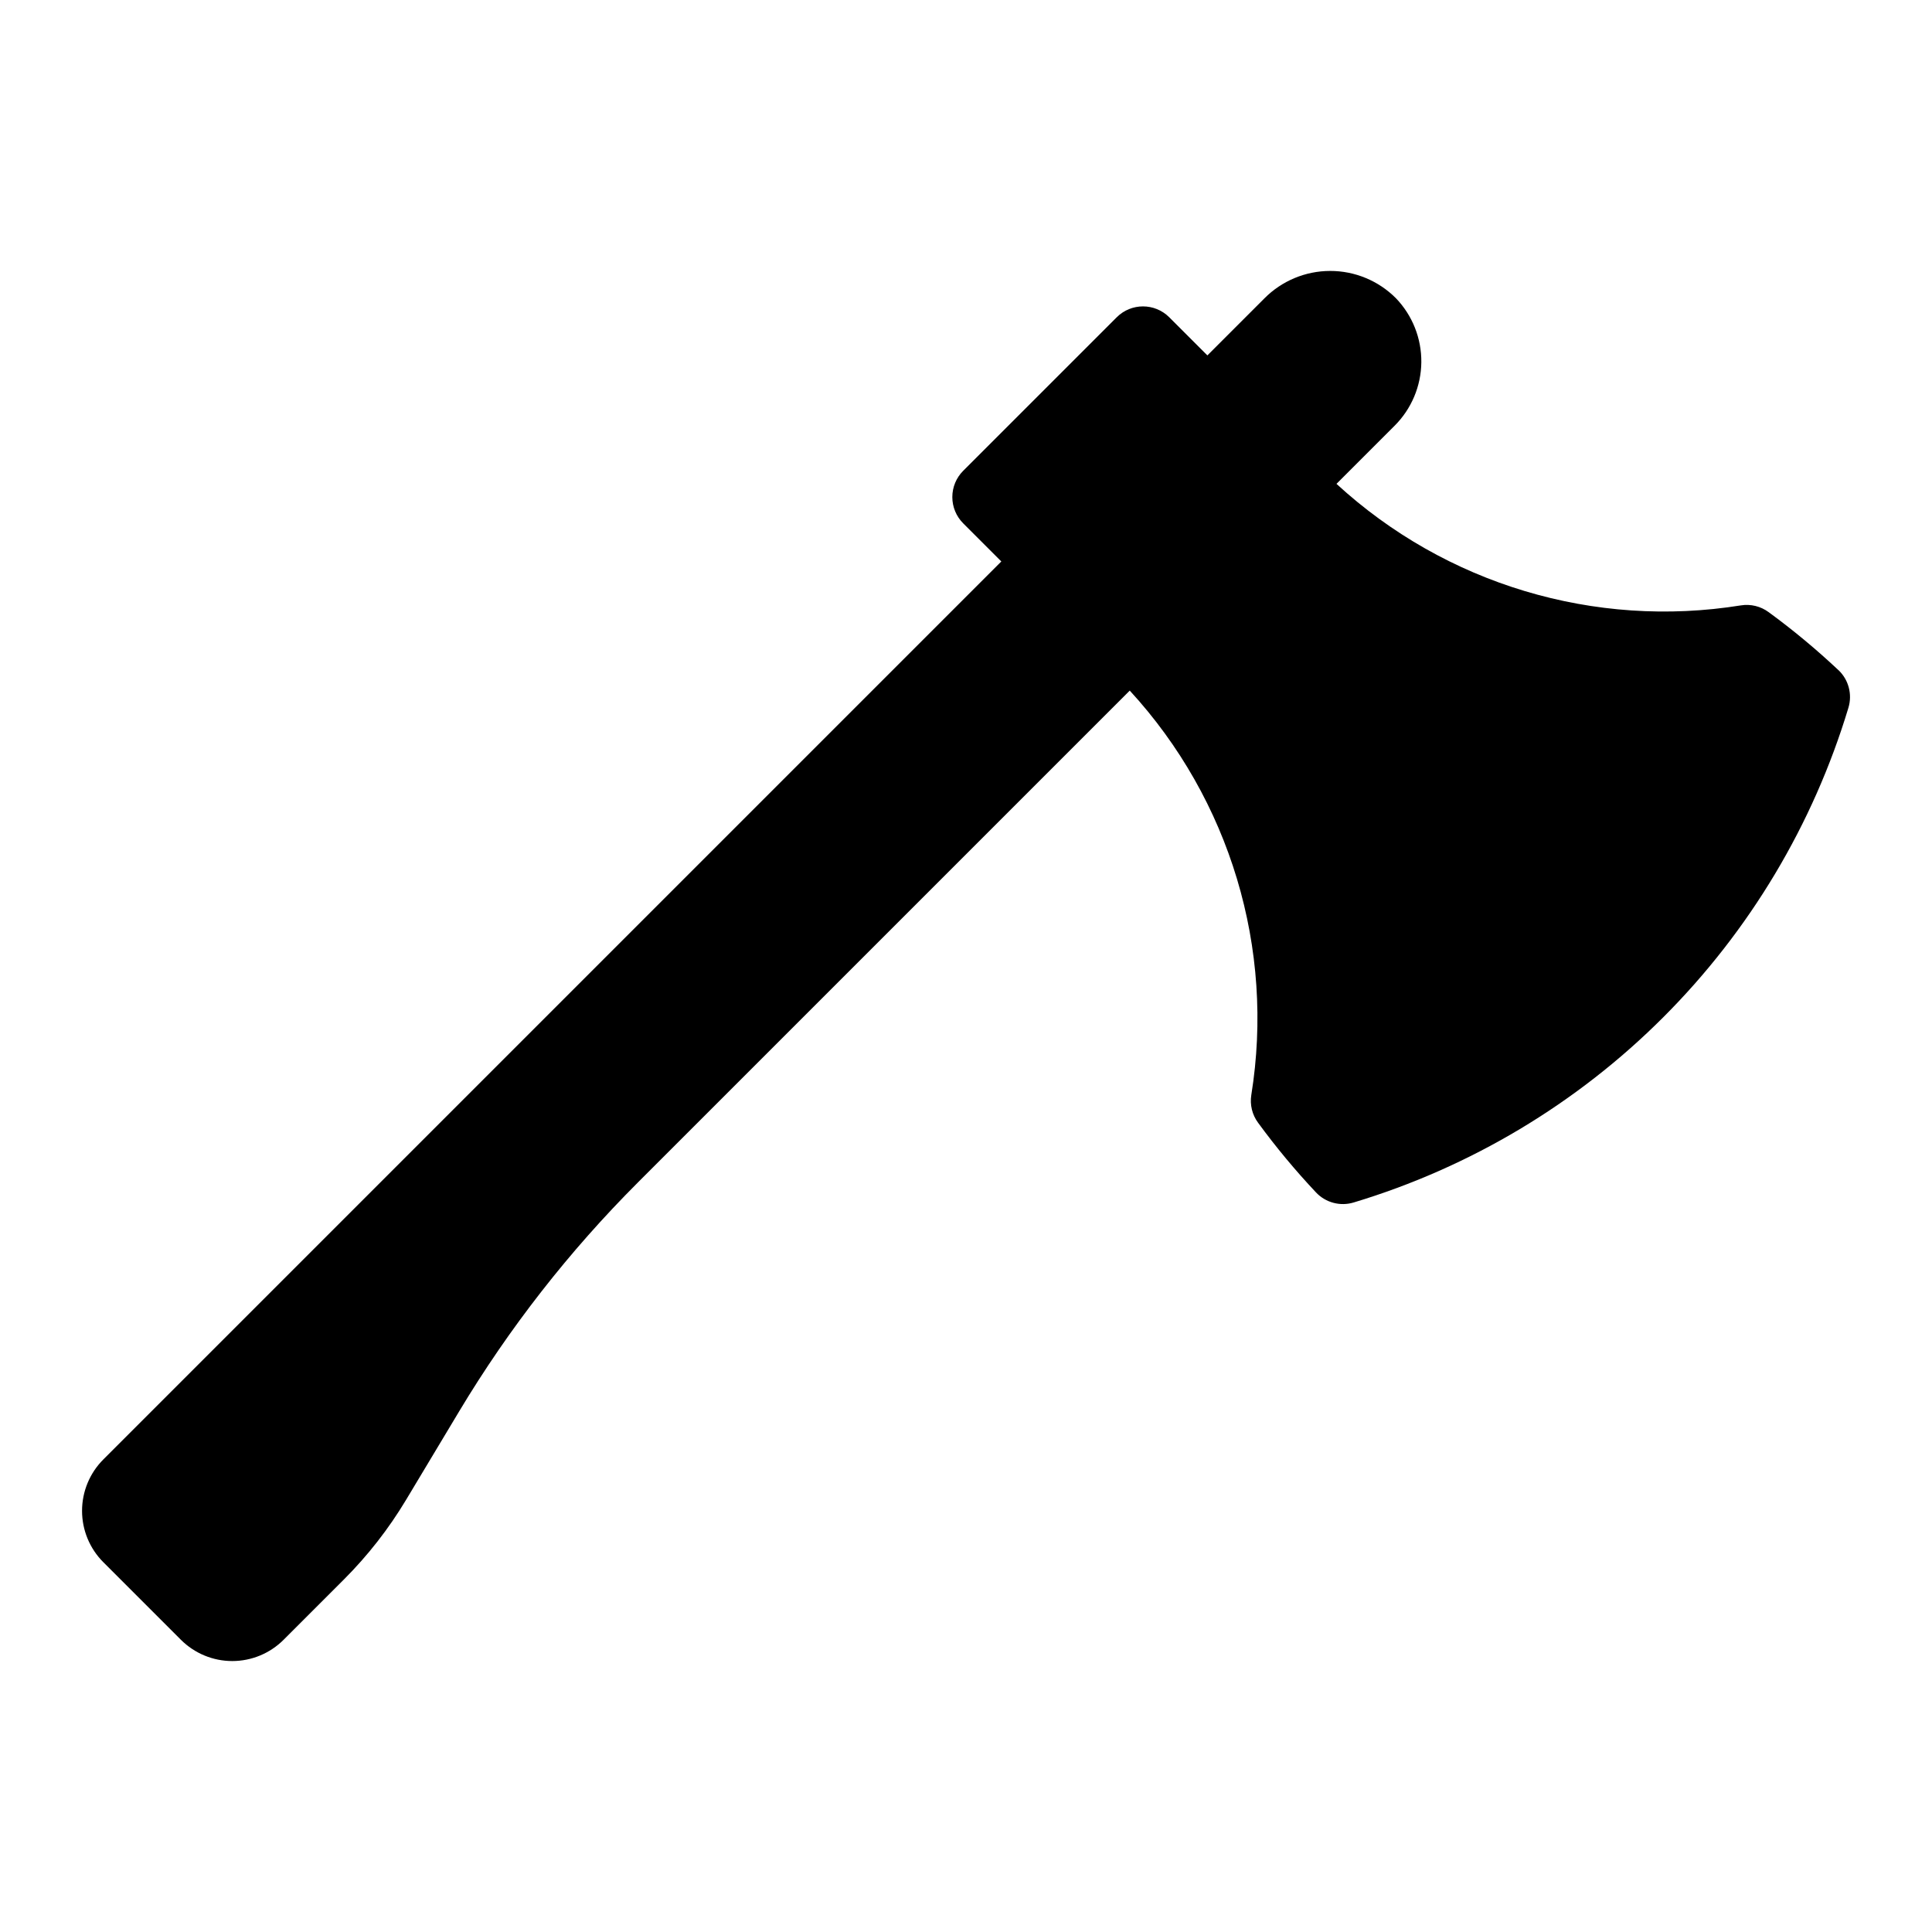
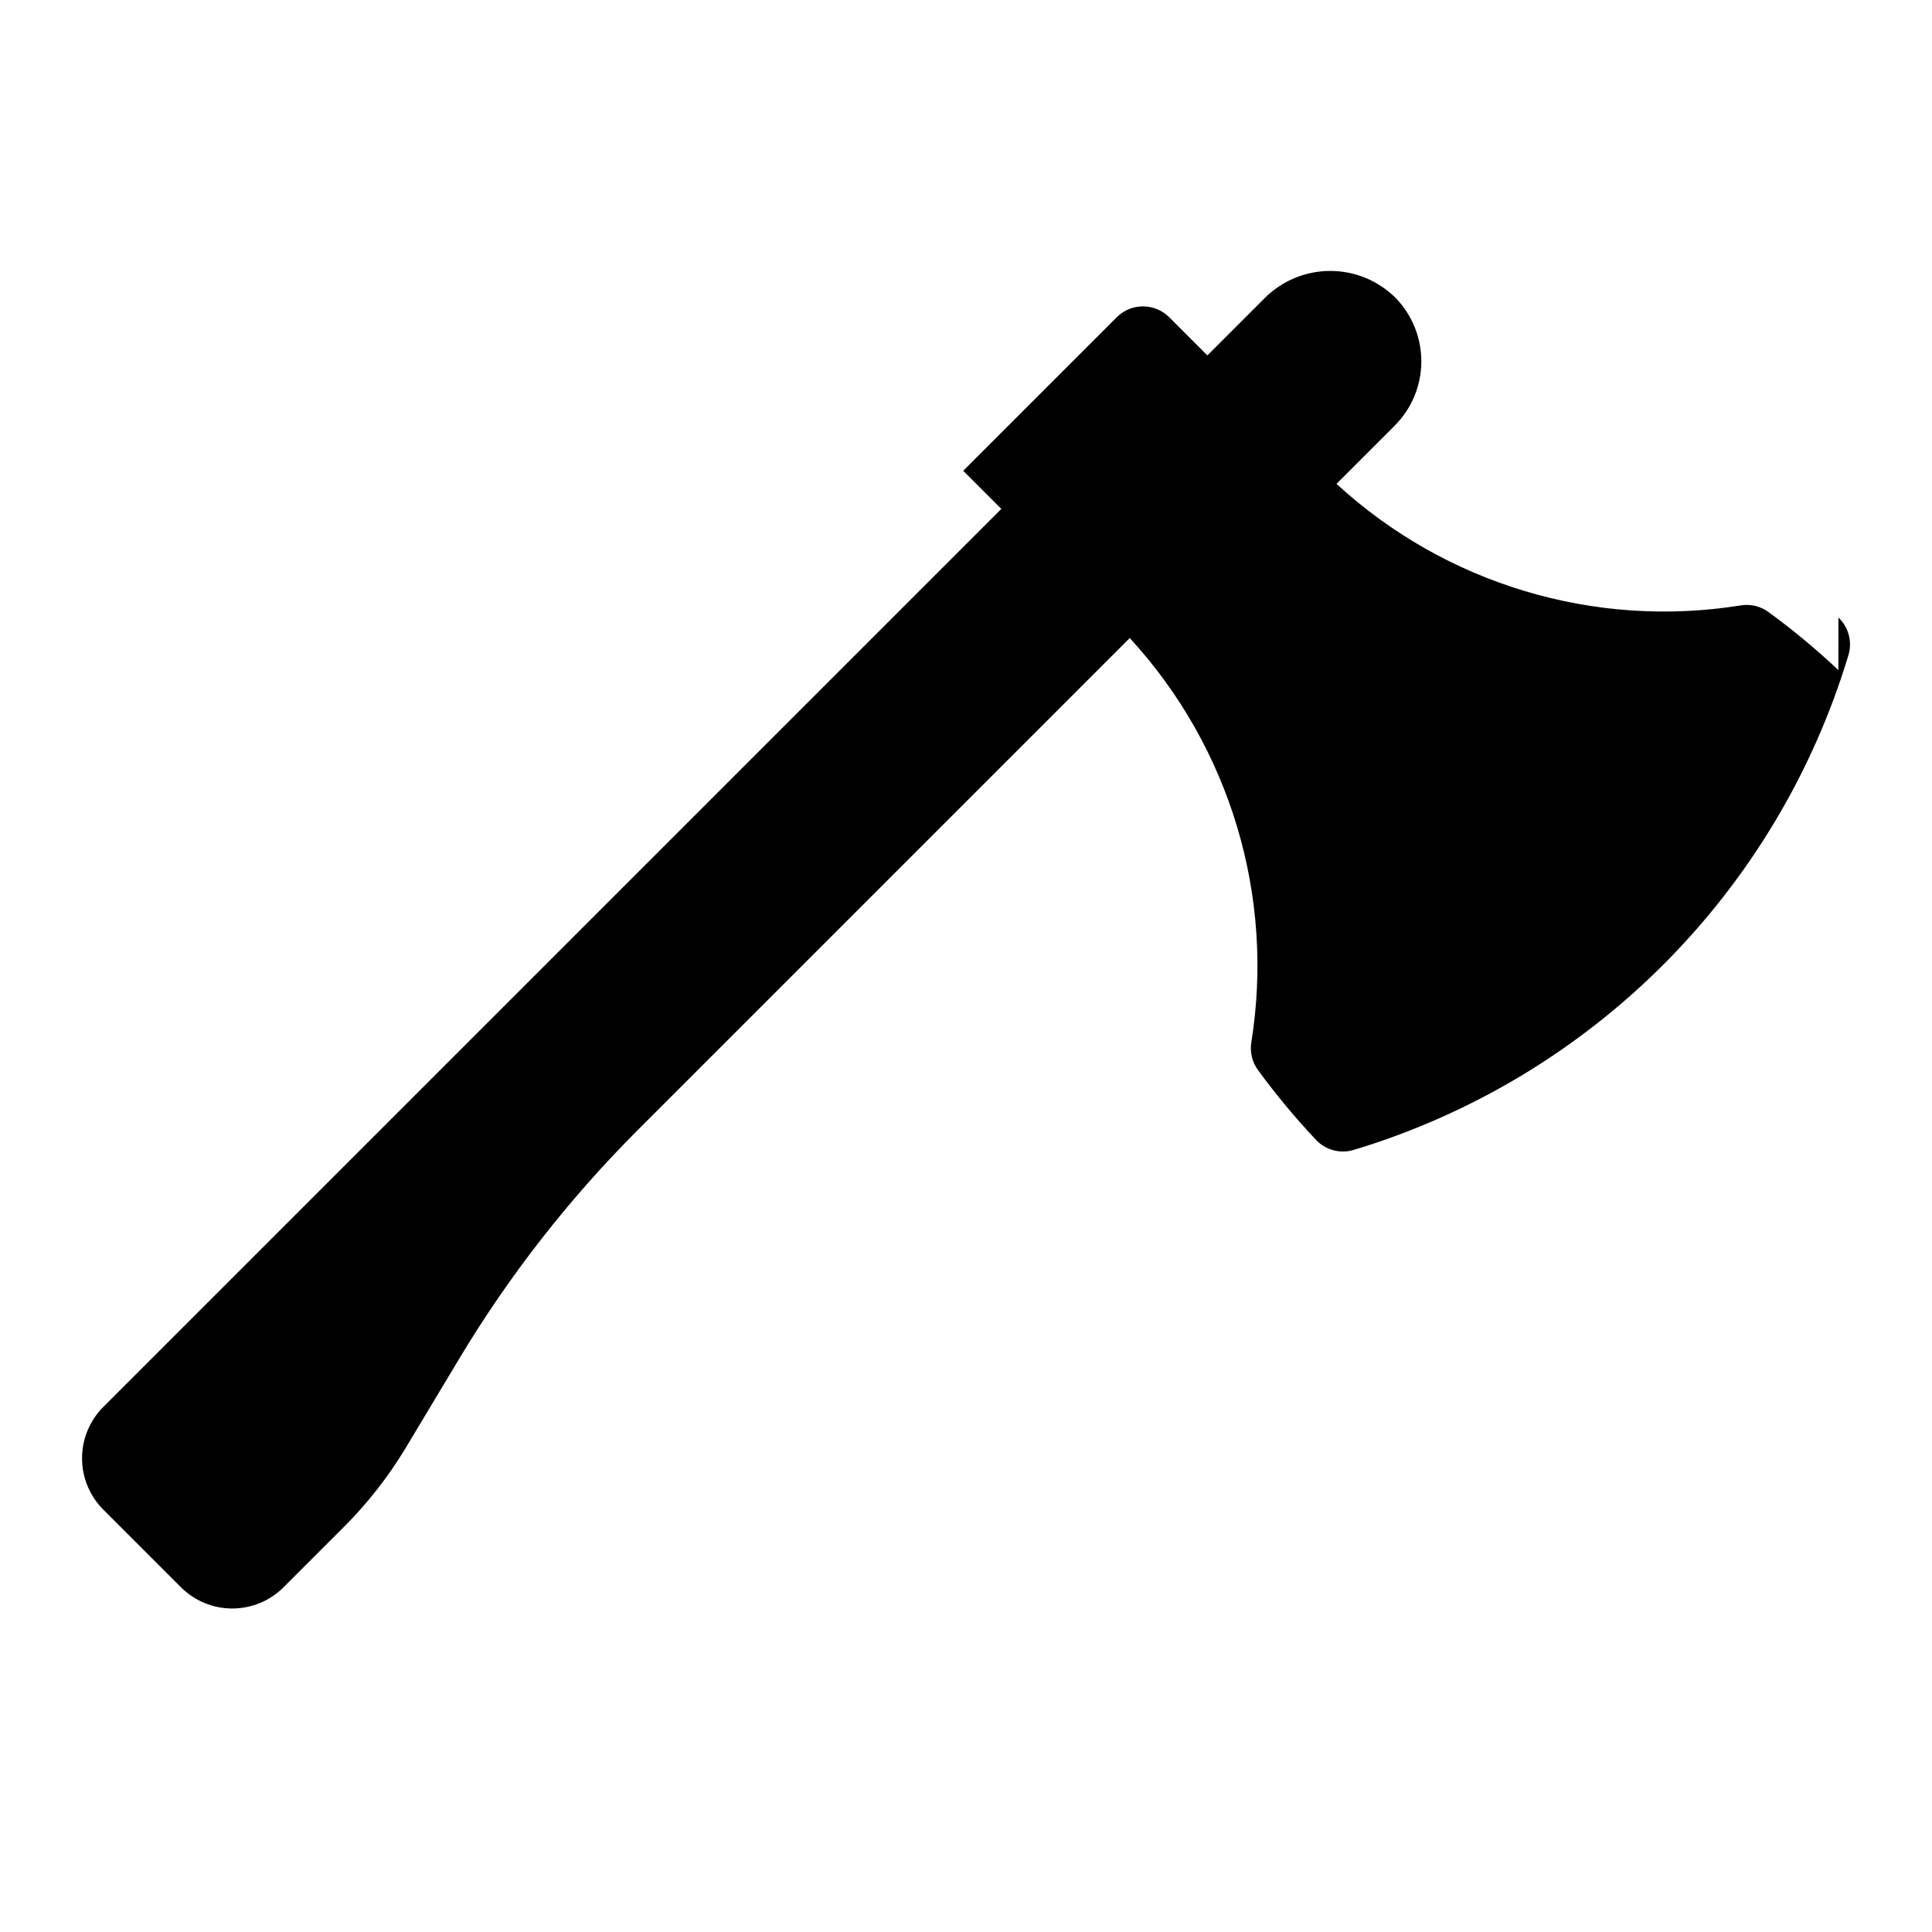
<svg xmlns="http://www.w3.org/2000/svg" fill="#000000" width="800px" height="800px" version="1.1" viewBox="144 144 512 512">
-   <path d="m631.19 321.58c-5.836-5.492-12.008-10.621-18.477-15.352-2.109-1.562-4.762-2.211-7.352-1.797-38.773 6.242-78.27-5.625-107.18-32.203l15.414-15.414c4.469-4.465 7.008-10.508 7.07-16.828 0.062-6.316-2.359-12.406-6.738-16.961-4.617-4.633-10.891-7.234-17.434-7.223-6.539 0.008-12.805 2.625-17.41 7.266l-15.117 15.117-10.105-10.102c-3.844-3.844-10.078-3.844-13.922 0l-40.684 40.684c-1.848 1.848-2.883 4.352-2.883 6.961 0 2.613 1.035 5.117 2.883 6.965l10.102 10.102-237.98 237.98c-3.609 3.609-5.637 8.508-5.637 13.613s2.027 10.004 5.637 13.613l20.555 20.555c3.613 3.609 8.508 5.641 13.613 5.641 5.106 0 10.004-2.031 13.613-5.641l15.969-15.969c6.336-6.336 11.867-13.422 16.477-21.102l14.062-23.438c13.25-22.082 29.156-42.457 47.367-60.668l130.36-130.36c26.578 28.906 38.449 68.402 32.211 107.17-0.41 2.594 0.234 5.242 1.797 7.352 4.731 6.469 9.863 12.637 15.355 18.473 2.551 2.703 6.41 3.734 9.969 2.66 30.98-9.336 59.168-26.195 82.047-49.078 22.879-22.879 39.738-51.066 49.078-82.047 1.07-3.559 0.043-7.418-2.656-9.973z" />
+   <path d="m631.19 321.58c-5.836-5.492-12.008-10.621-18.477-15.352-2.109-1.562-4.762-2.211-7.352-1.797-38.773 6.242-78.27-5.625-107.18-32.203l15.414-15.414c4.469-4.465 7.008-10.508 7.07-16.828 0.062-6.316-2.359-12.406-6.738-16.961-4.617-4.633-10.891-7.234-17.434-7.223-6.539 0.008-12.805 2.625-17.41 7.266l-15.117 15.117-10.105-10.102c-3.844-3.844-10.078-3.844-13.922 0l-40.684 40.684l10.102 10.102-237.98 237.98c-3.609 3.609-5.637 8.508-5.637 13.613s2.027 10.004 5.637 13.613l20.555 20.555c3.613 3.609 8.508 5.641 13.613 5.641 5.106 0 10.004-2.031 13.613-5.641l15.969-15.969c6.336-6.336 11.867-13.422 16.477-21.102l14.062-23.438c13.25-22.082 29.156-42.457 47.367-60.668l130.36-130.36c26.578 28.906 38.449 68.402 32.211 107.17-0.41 2.594 0.234 5.242 1.797 7.352 4.731 6.469 9.863 12.637 15.355 18.473 2.551 2.703 6.41 3.734 9.969 2.66 30.98-9.336 59.168-26.195 82.047-49.078 22.879-22.879 39.738-51.066 49.078-82.047 1.07-3.559 0.043-7.418-2.656-9.973z" />
</svg>